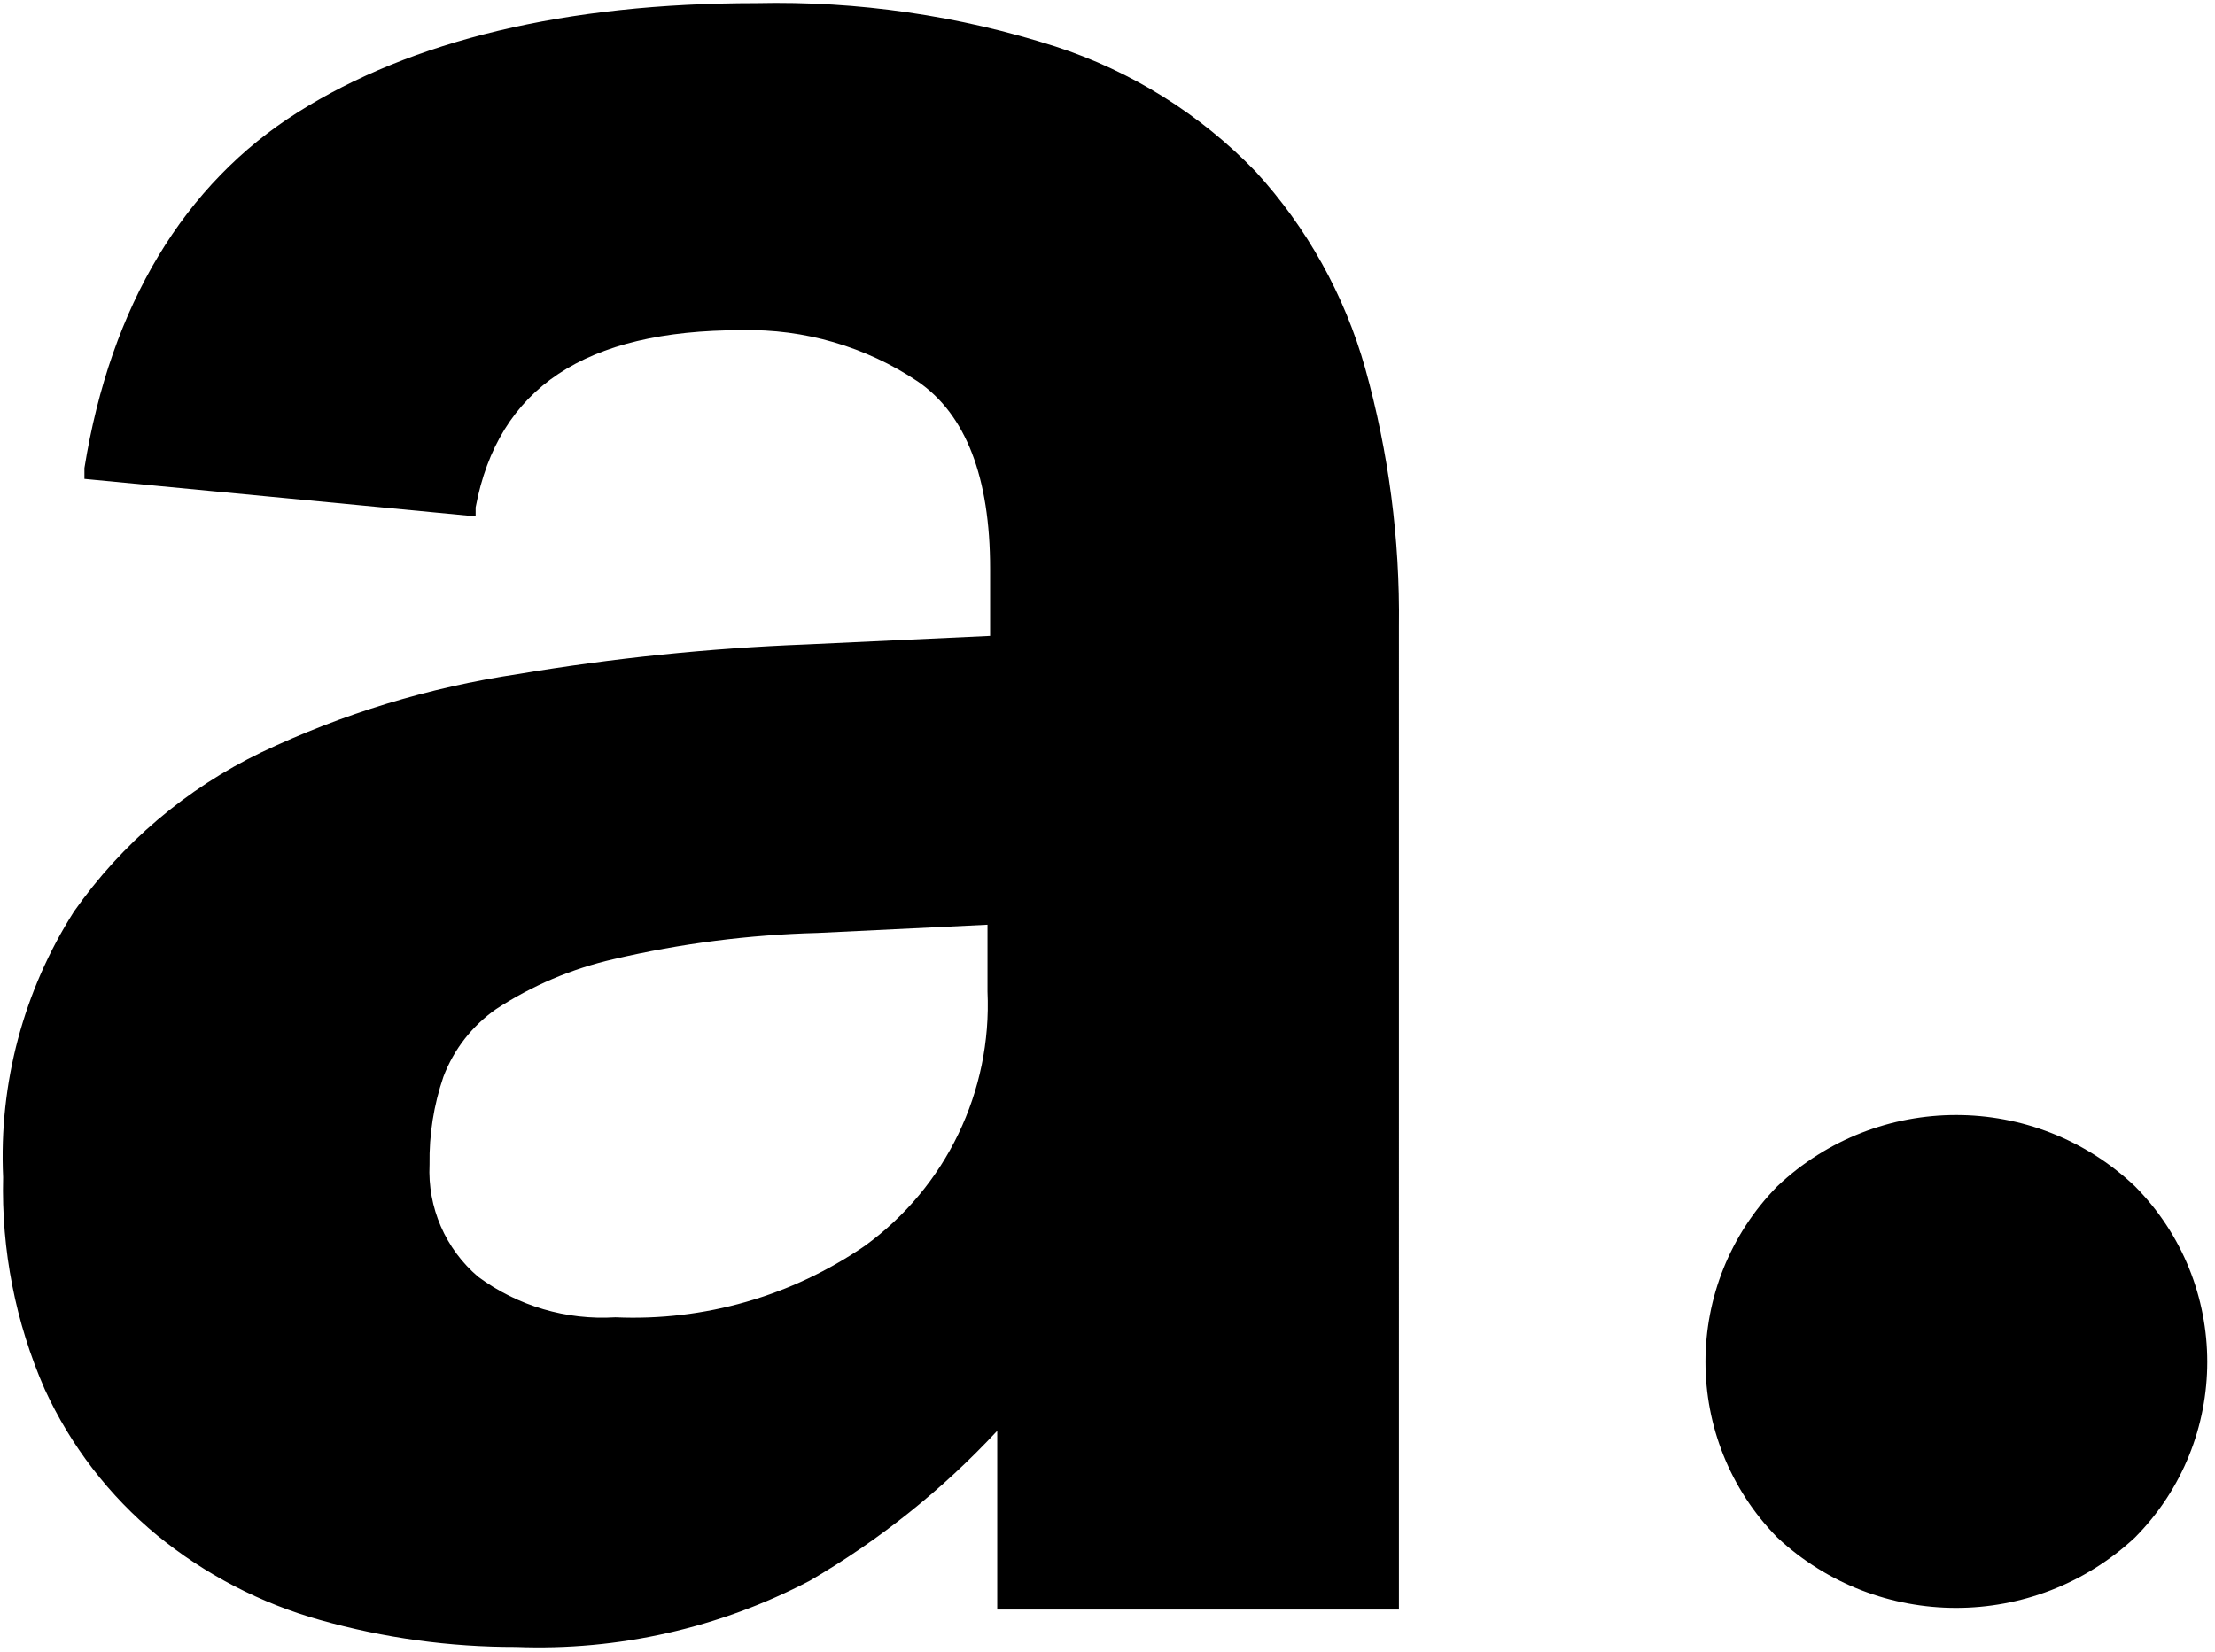
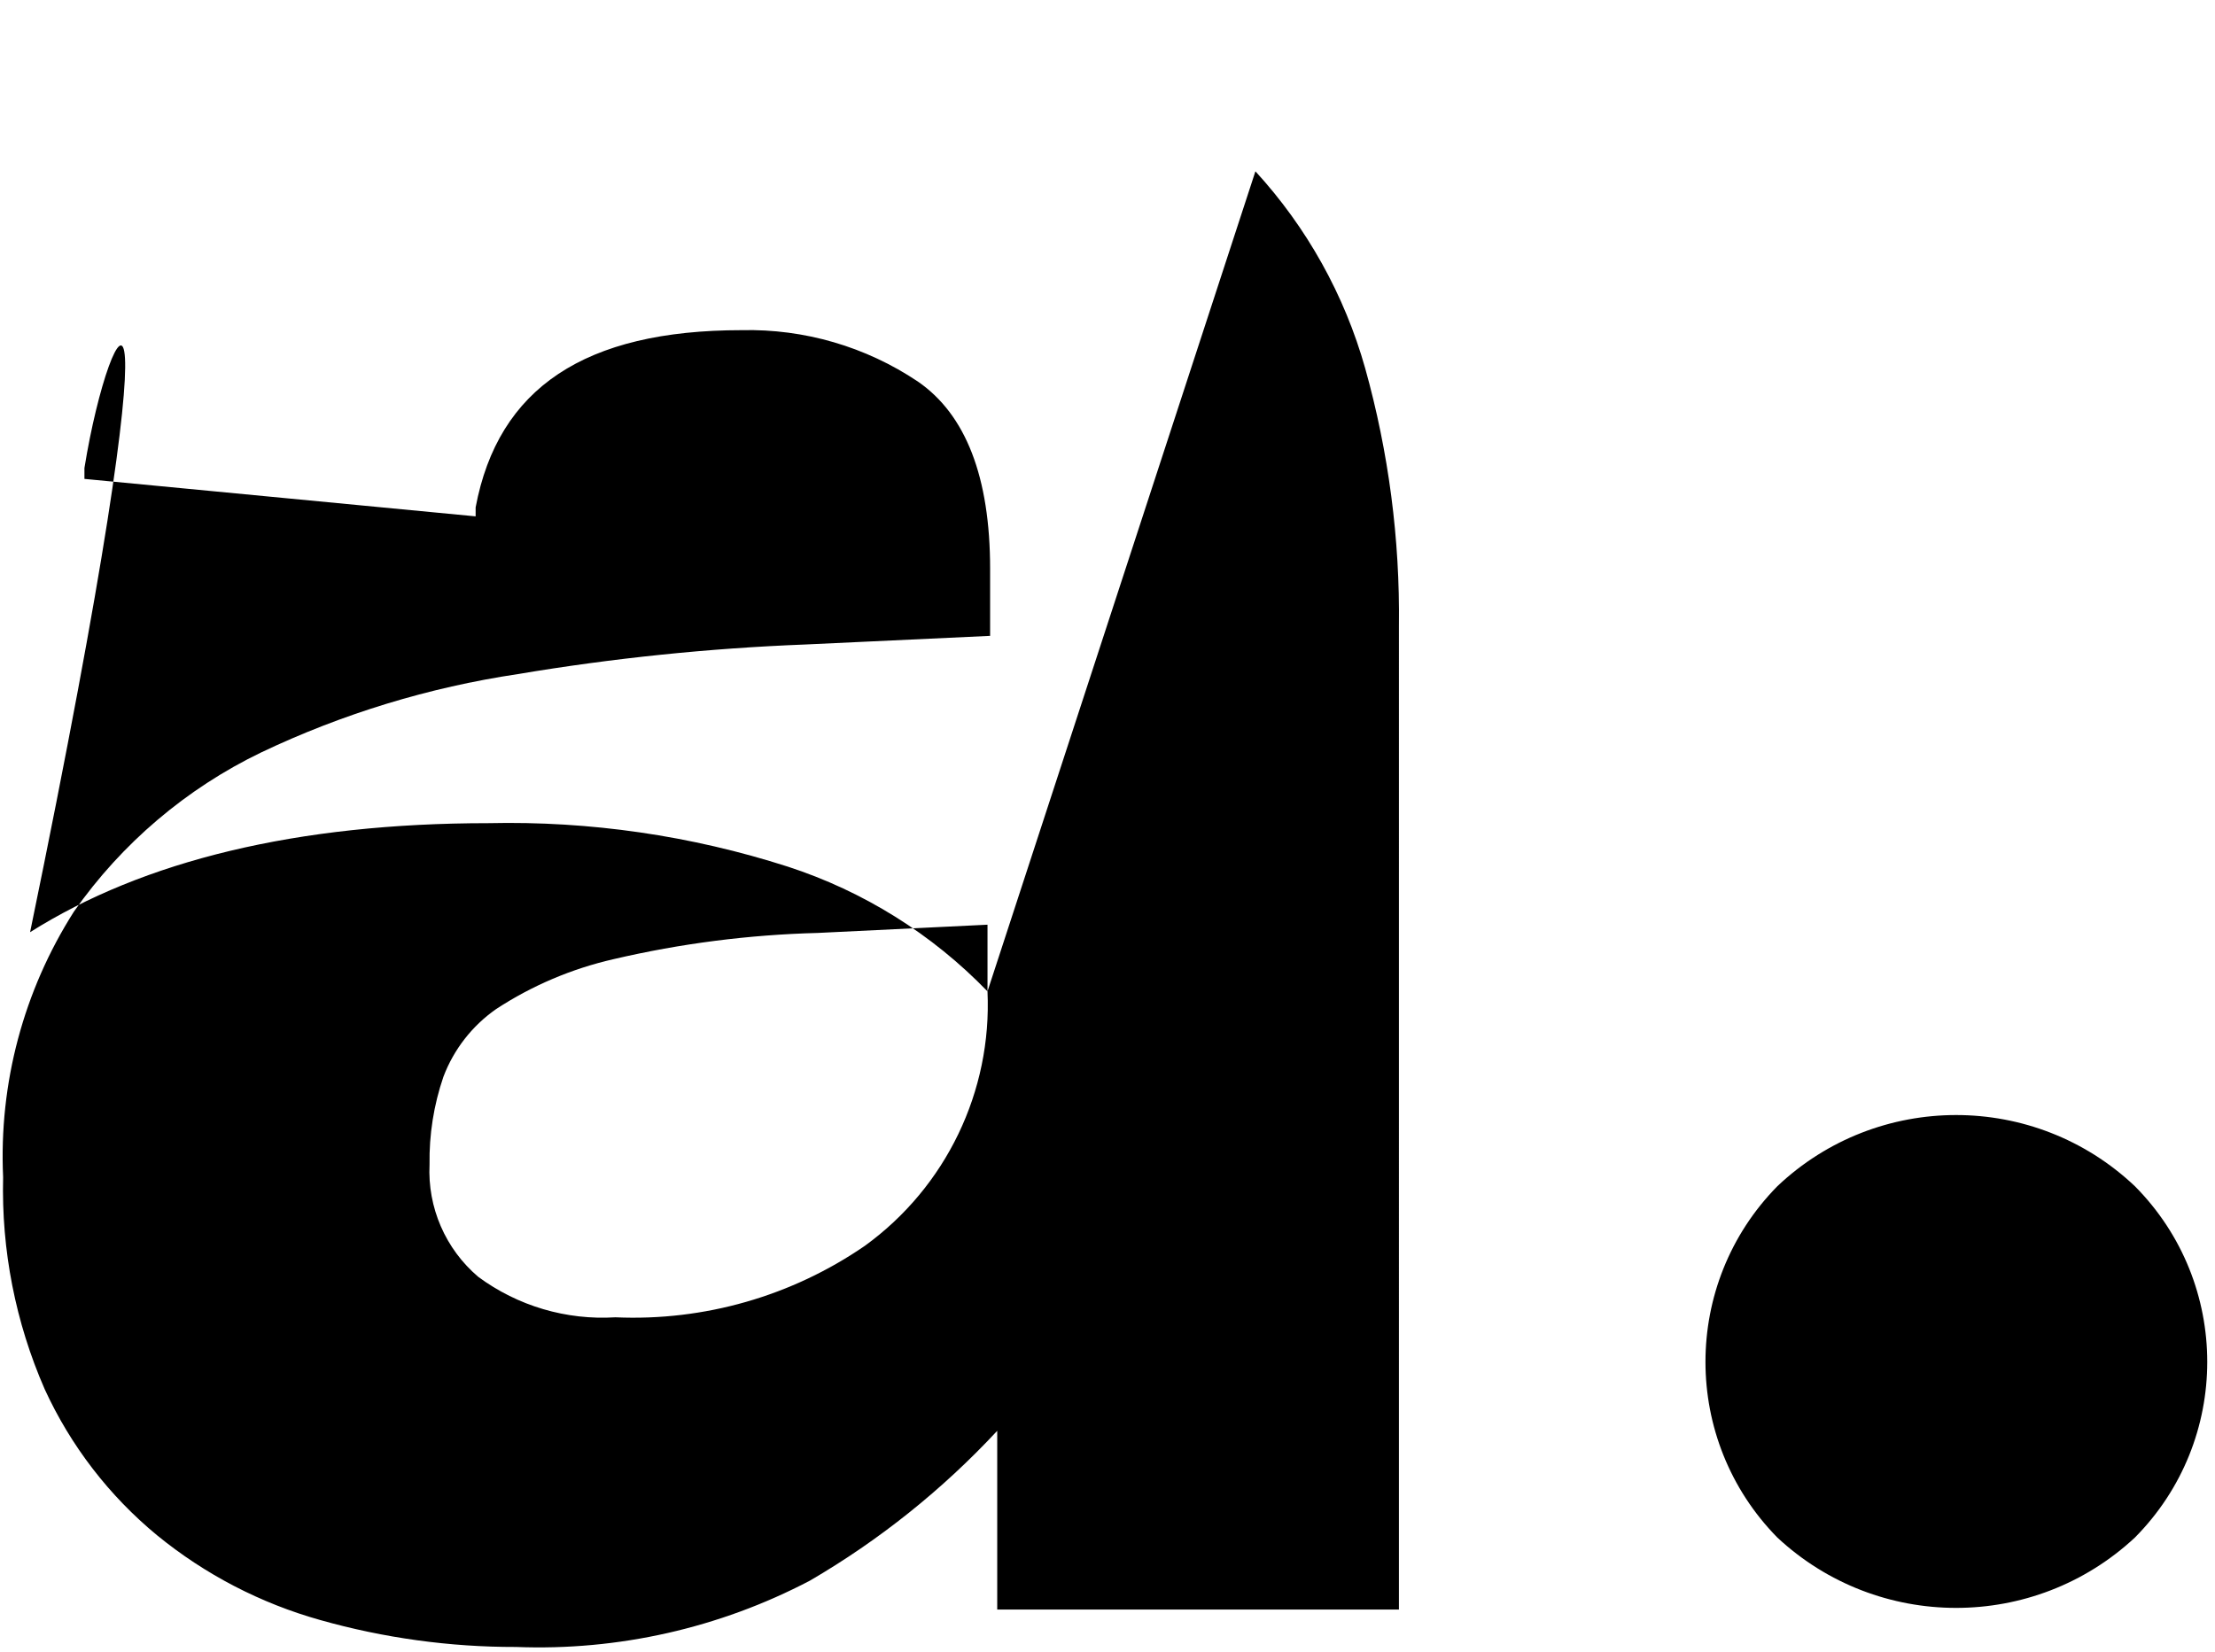
<svg xmlns="http://www.w3.org/2000/svg" width="244" height="182" viewBox="0 0 244 182">
  <g>
-     <path d="M108.78 109.234c.504 11.019-4.569 21.552-13.498 28.028-8.06 5.55-17.713 8.319-27.49 7.884-5.404.335-10.753-1.243-15.108-4.458-3.614-3.07-5.597-7.646-5.366-12.383-.053-3.284.463-6.552 1.527-9.66 1.143-3.02 3.171-5.624 5.82-7.47 3.948-2.582 8.322-4.44 12.92-5.49 7.381-1.726 14.919-2.694 22.496-2.89l18.7-.908v7.347zm29.514-90.356c-6.1-6.313-13.654-11.032-22.001-13.746-10.65-3.42-21.798-5.04-32.981-4.788-21.052 0-37.975 4.128-50.483 12.012C20.322 20.24 12.191 33.614 9.301 51.569v1.198l43.094 4.127v-.99c2.477-13.168 12.053-19.525 29.307-19.525 6.895-.158 13.67 1.817 19.4 5.655 5.284 3.633 7.967 10.526 7.967 20.64v7.388l-20.35.95c-10.612.413-21.186 1.502-31.66 3.26-9.799 1.465-19.327 4.372-28.275 8.627-8.266 3.987-15.372 10.027-20.639 17.543-5.551 8.72-8.276 18.94-7.801 29.266-.201 8.03 1.363 16.005 4.582 23.363 2.86 6.232 7.093 11.736 12.383 16.098 5.28 4.312 11.392 7.488 17.956 9.33 7.024 1.985 14.289 2.985 21.588 2.971 11.24.437 22.4-2.082 32.362-7.306 7.652-4.461 14.606-10.025 20.638-16.511v19.69h44.25V68.988c.118-9.595-1.133-19.158-3.715-28.4-2.277-8.083-6.42-15.52-12.094-21.711M235.172 130.699c-11.045-10.452-28.333-10.452-39.379 0-10.563 10.744-10.563 27.973 0 38.718 11.095 10.33 28.285 10.33 39.38 0 10.63-10.717 10.63-28.001 0-38.718" />
+     <path d="M108.78 109.234c.504 11.019-4.569 21.552-13.498 28.028-8.06 5.55-17.713 8.319-27.49 7.884-5.404.335-10.753-1.243-15.108-4.458-3.614-3.07-5.597-7.646-5.366-12.383-.053-3.284.463-6.552 1.527-9.66 1.143-3.02 3.171-5.624 5.82-7.47 3.948-2.582 8.322-4.44 12.92-5.49 7.381-1.726 14.919-2.694 22.496-2.89l18.7-.908v7.347zc-6.1-6.313-13.654-11.032-22.001-13.746-10.65-3.42-21.798-5.04-32.981-4.788-21.052 0-37.975 4.128-50.483 12.012C20.322 20.24 12.191 33.614 9.301 51.569v1.198l43.094 4.127v-.99c2.477-13.168 12.053-19.525 29.307-19.525 6.895-.158 13.67 1.817 19.4 5.655 5.284 3.633 7.967 10.526 7.967 20.64v7.388l-20.35.95c-10.612.413-21.186 1.502-31.66 3.26-9.799 1.465-19.327 4.372-28.275 8.627-8.266 3.987-15.372 10.027-20.639 17.543-5.551 8.72-8.276 18.94-7.801 29.266-.201 8.03 1.363 16.005 4.582 23.363 2.86 6.232 7.093 11.736 12.383 16.098 5.28 4.312 11.392 7.488 17.956 9.33 7.024 1.985 14.289 2.985 21.588 2.971 11.24.437 22.4-2.082 32.362-7.306 7.652-4.461 14.606-10.025 20.638-16.511v19.69h44.25V68.988c.118-9.595-1.133-19.158-3.715-28.4-2.277-8.083-6.42-15.52-12.094-21.711M235.172 130.699c-11.045-10.452-28.333-10.452-39.379 0-10.563 10.744-10.563 27.973 0 38.718 11.095 10.33 28.285 10.33 39.38 0 10.63-10.717 10.63-28.001 0-38.718" />
  </g>
</svg>